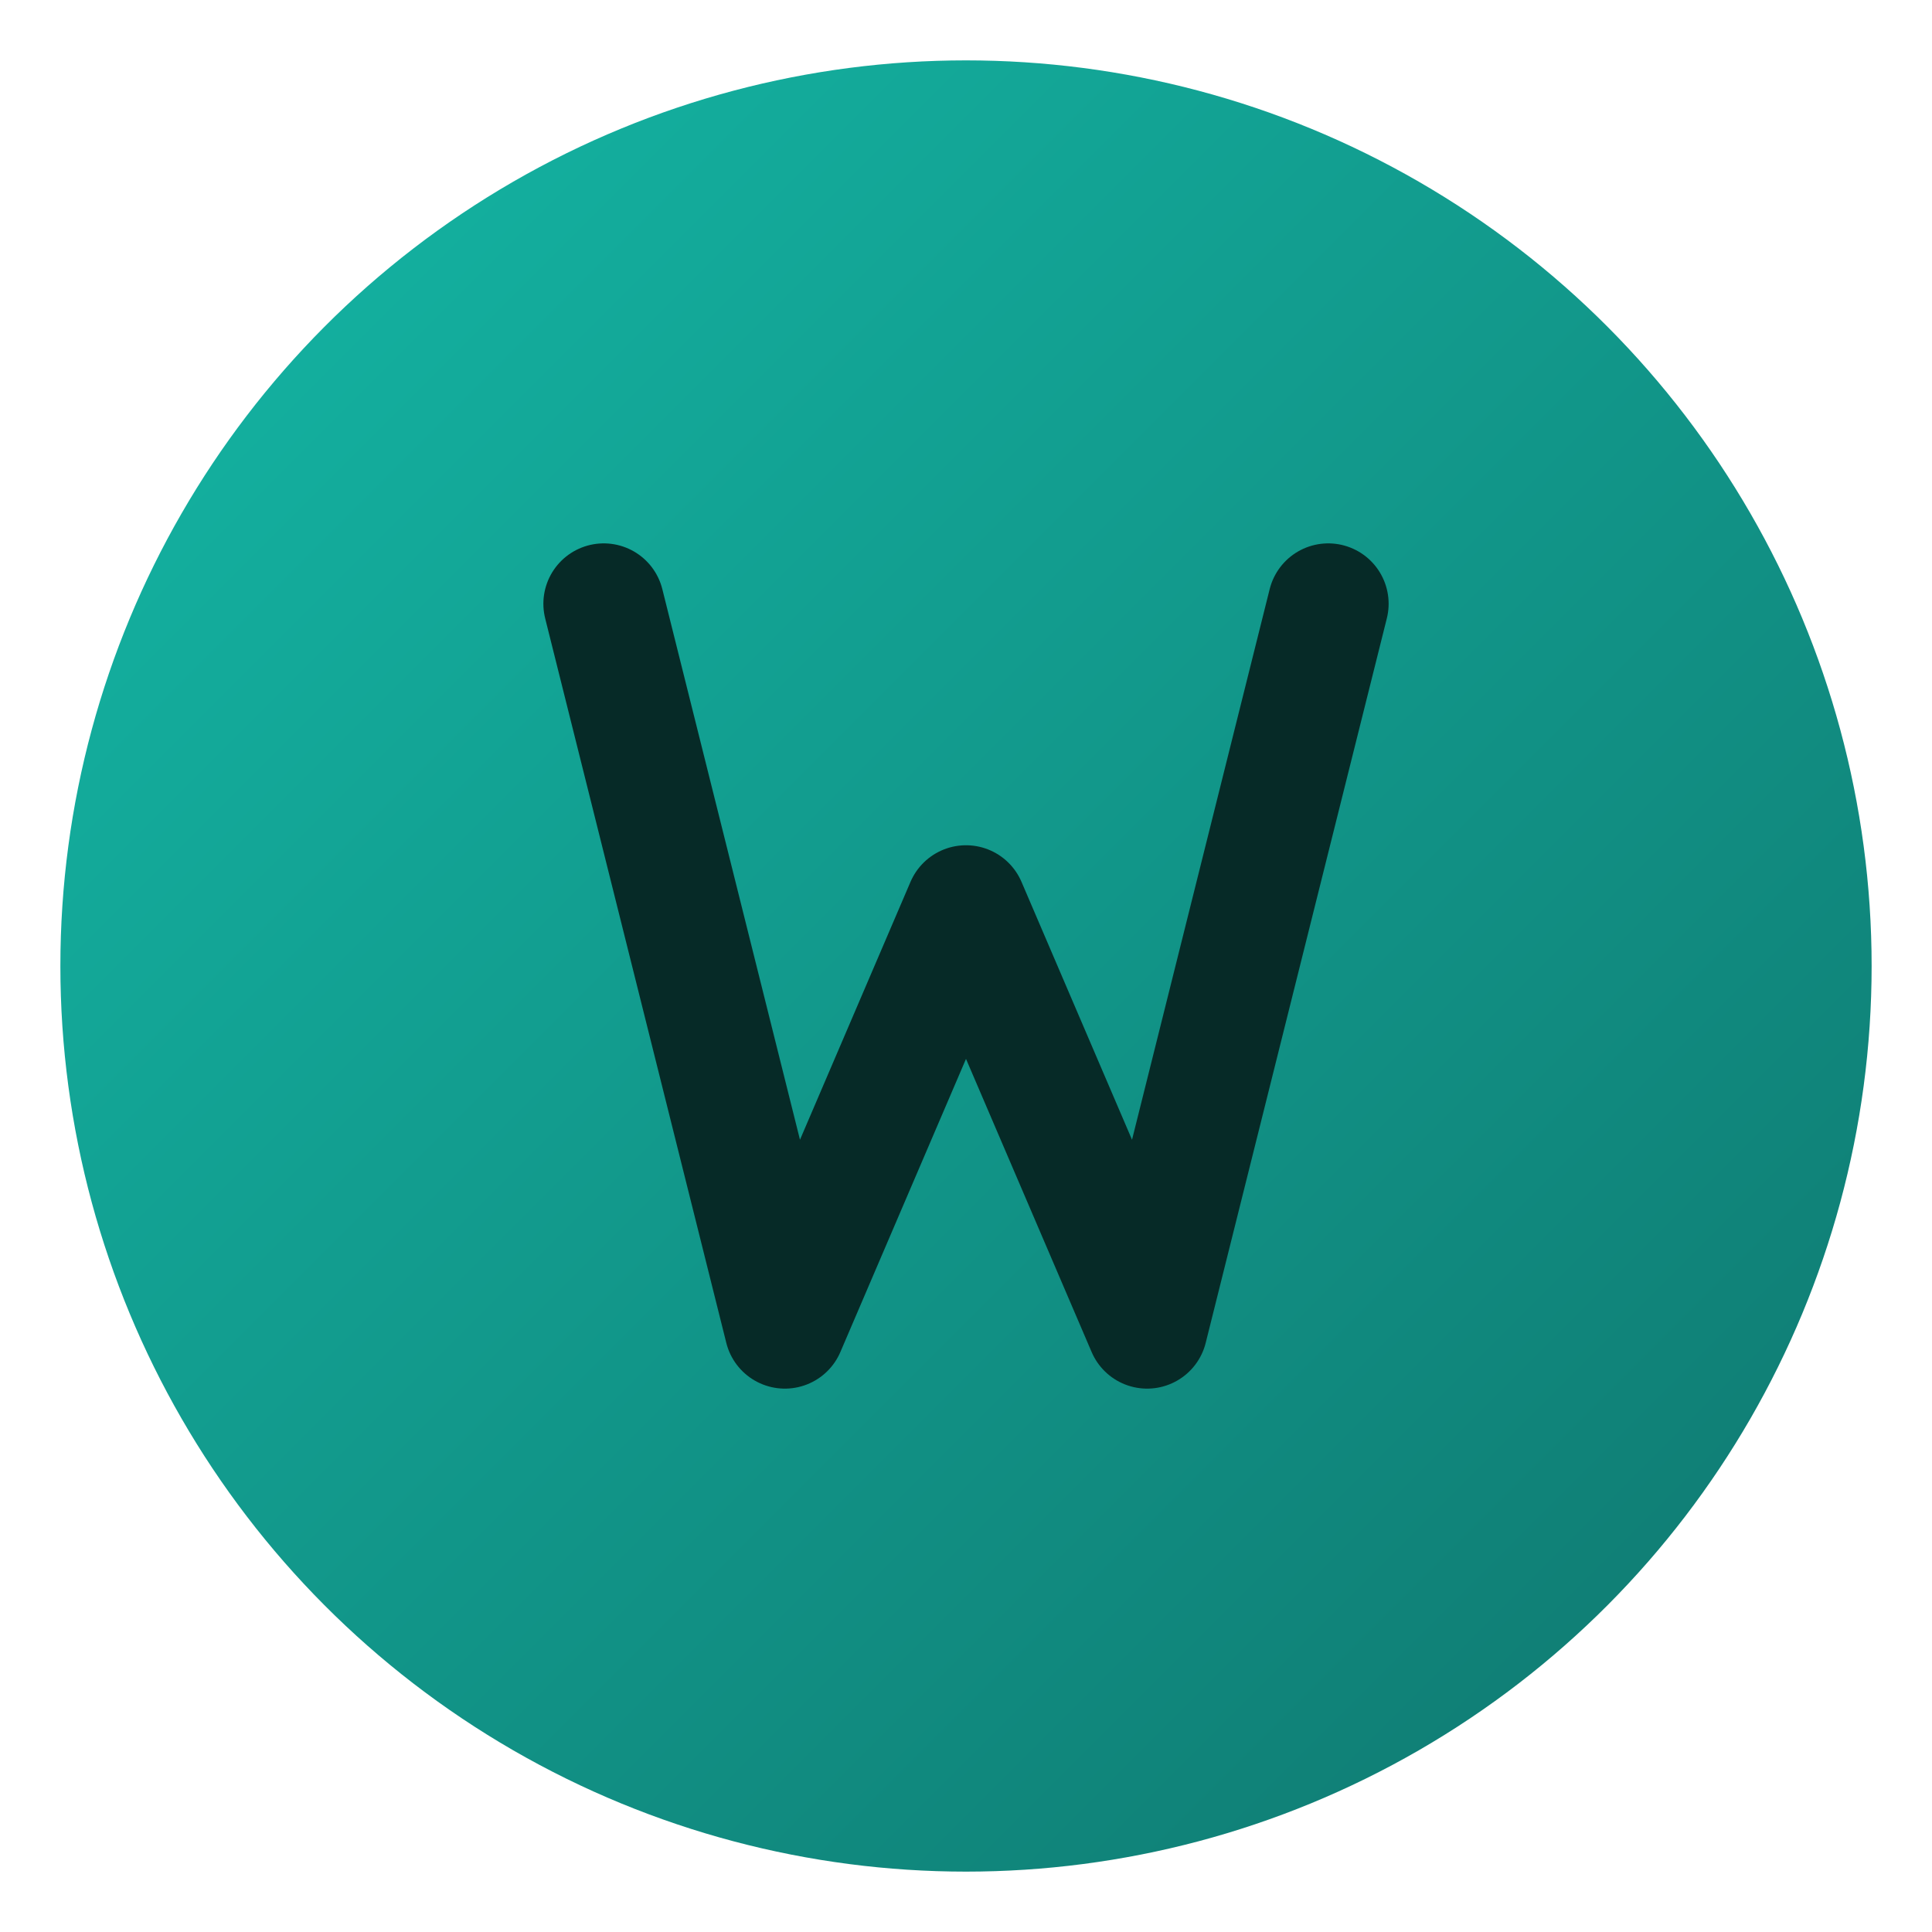
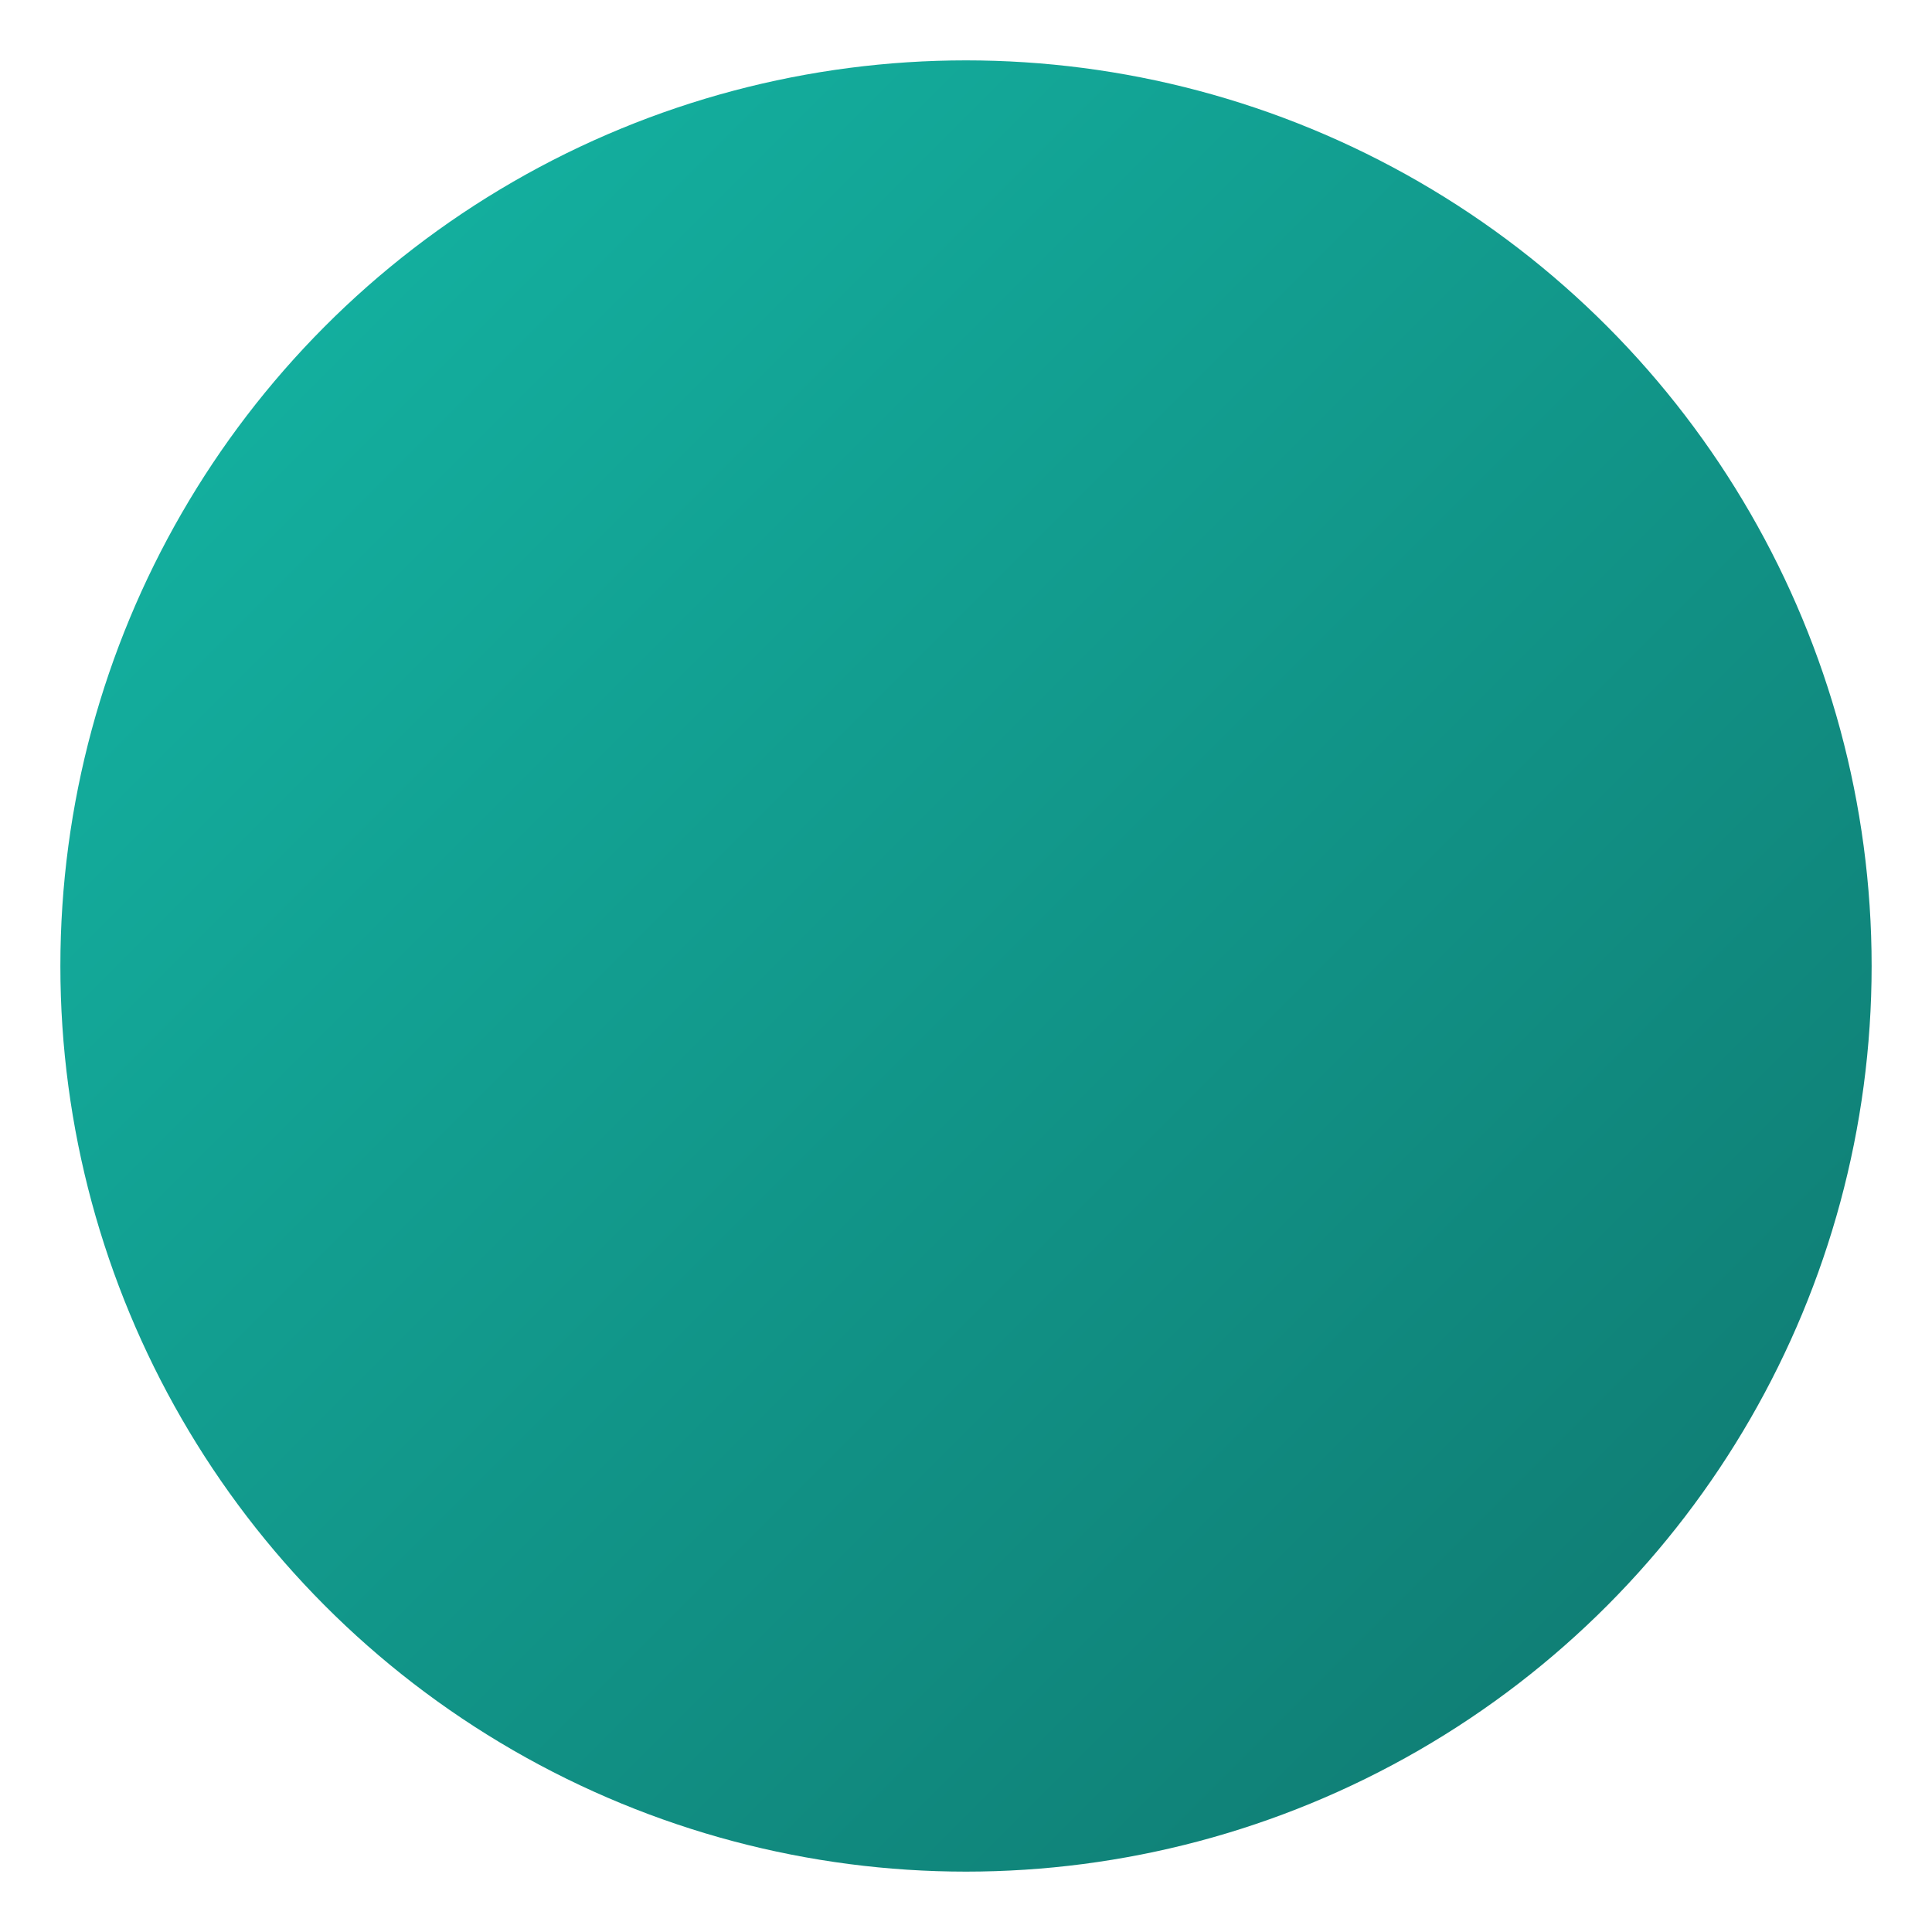
<svg xmlns="http://www.w3.org/2000/svg" viewBox="0 0 64 64" width="64" height="64" role="img" aria-label="Logo">
  <defs>
    <linearGradient id="g" x1="0" y1="0" x2="1" y2="1">
      <stop offset="0" stop-color="#14b8a6" />
      <stop offset="1" stop-color="#0f766e" />
    </linearGradient>
  </defs>
  <circle cx="32" cy="32" r="30" fill="url(#g)" />
-   <path d="M20 20l6 24 6-14 6 14 6-24" fill="none" stroke="#062a27" stroke-width="4" stroke-linecap="round" stroke-linejoin="round" />
</svg>